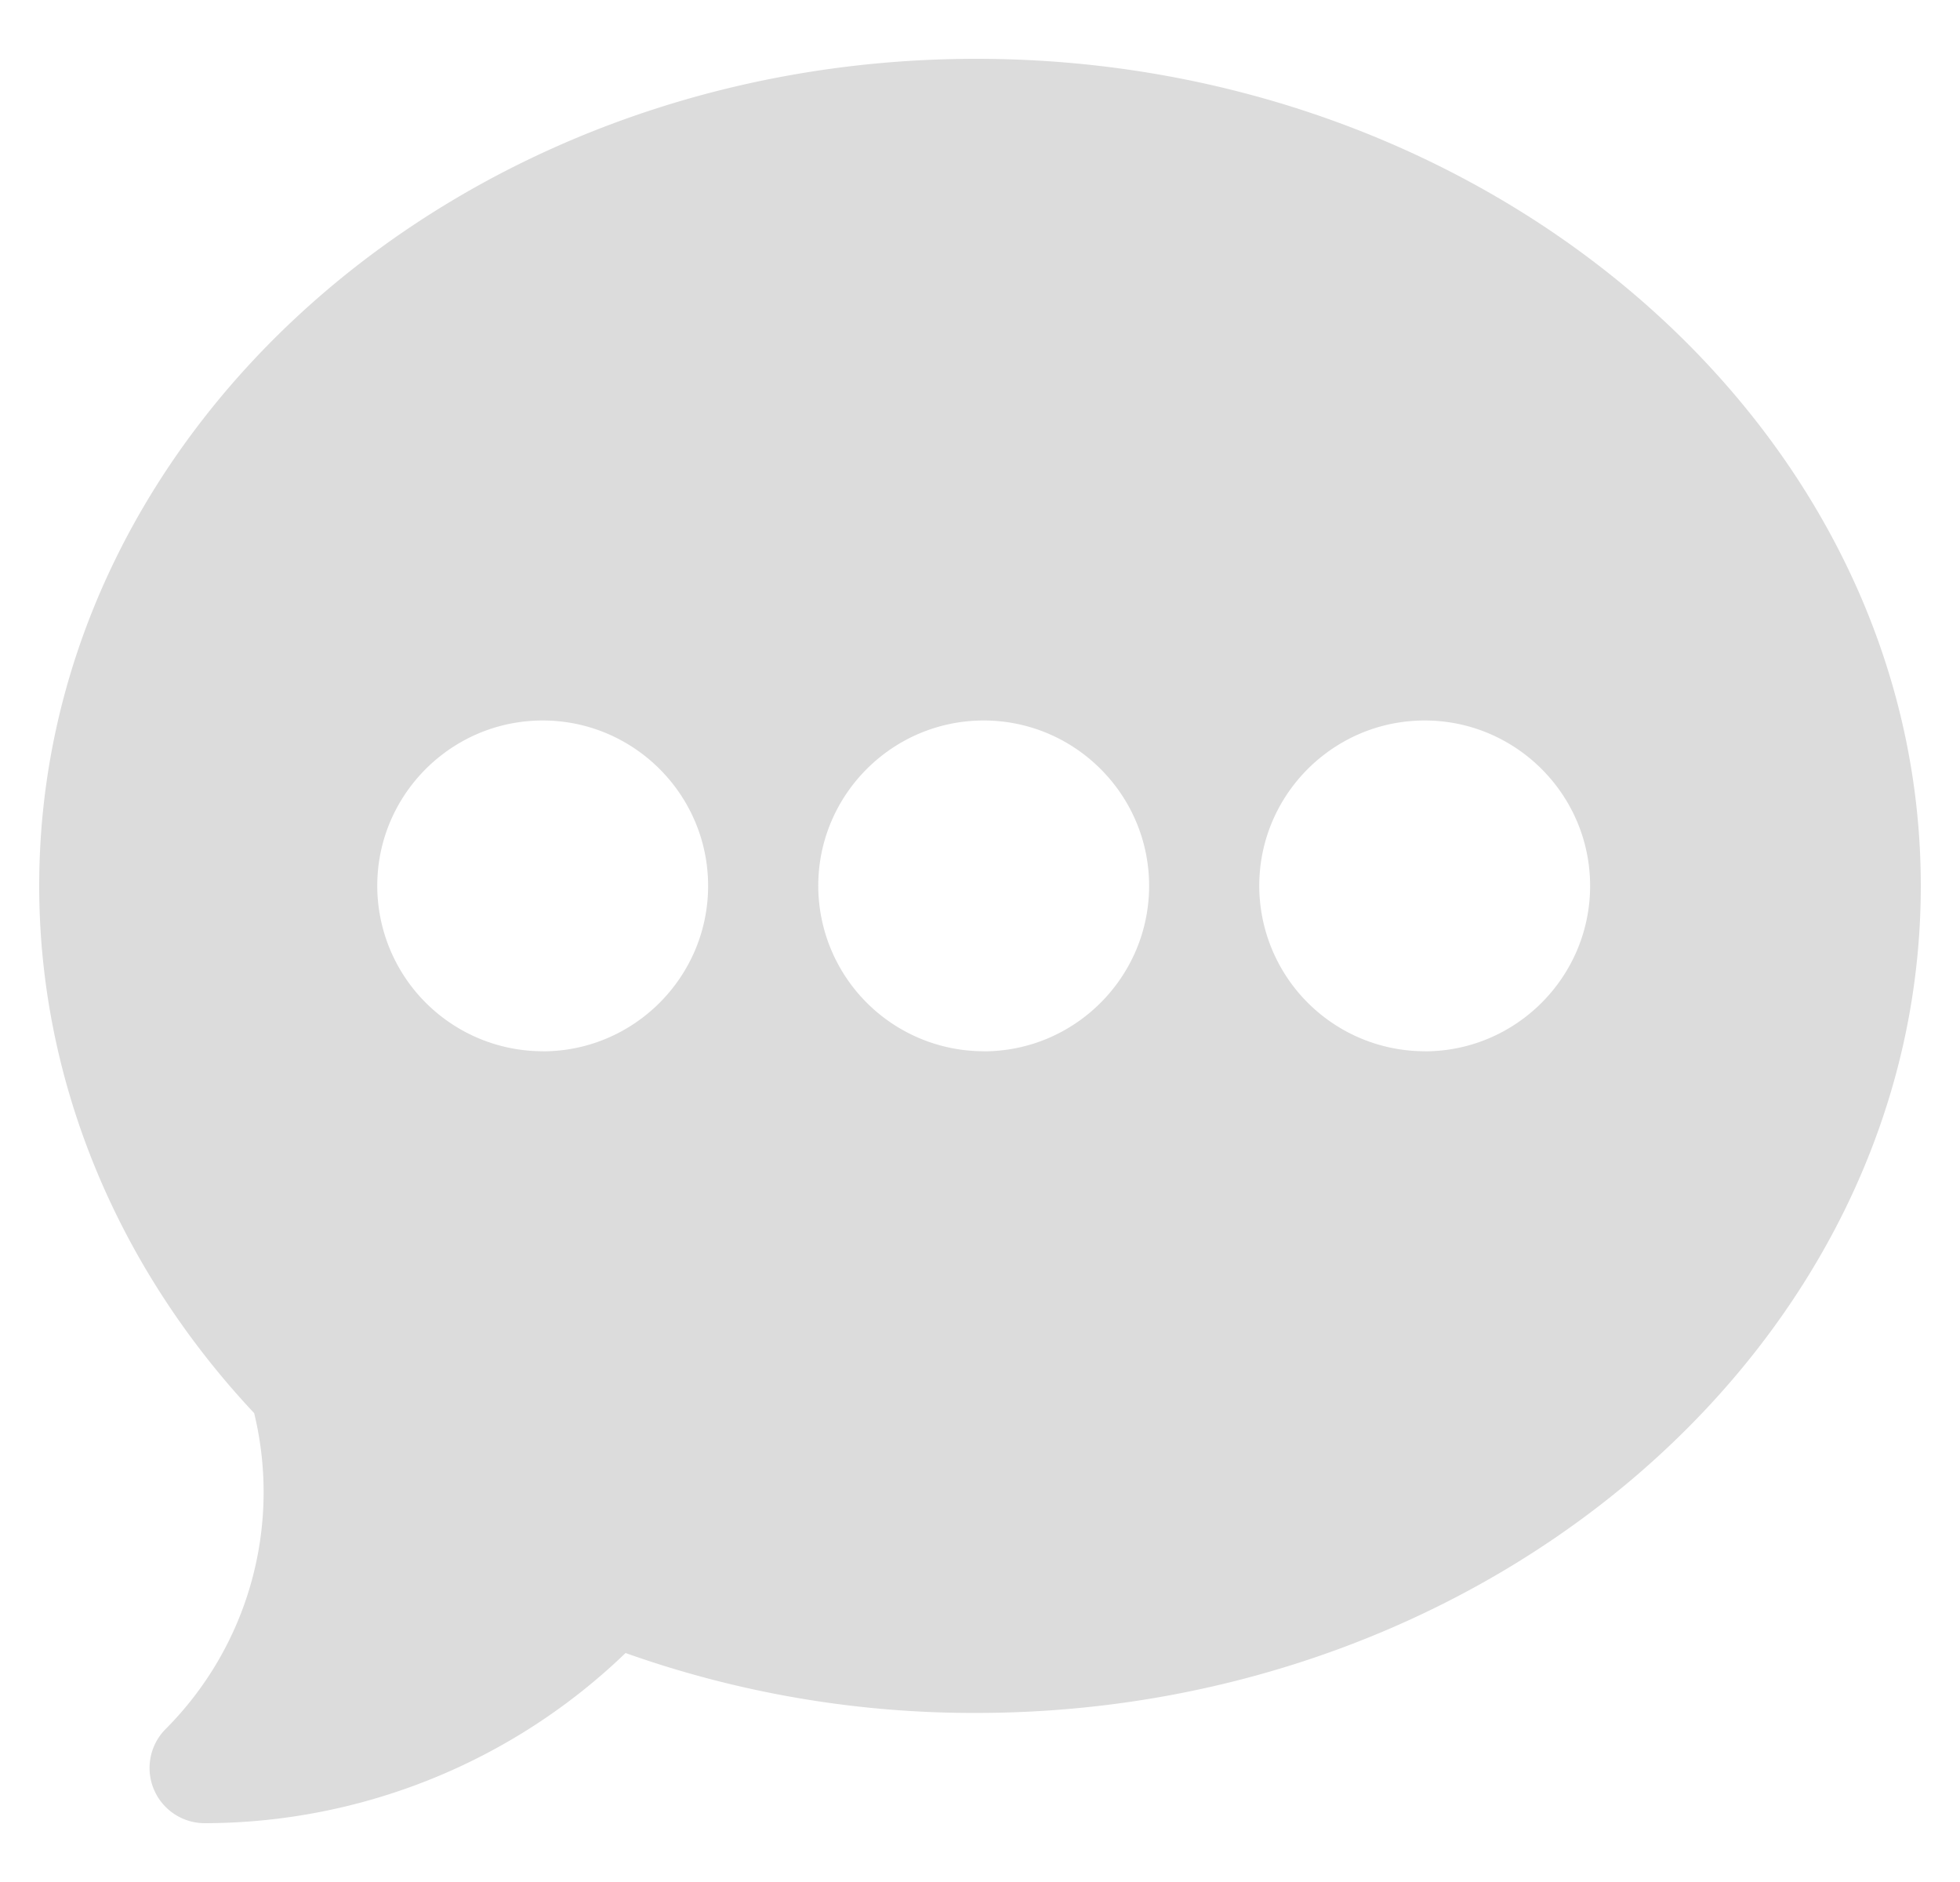
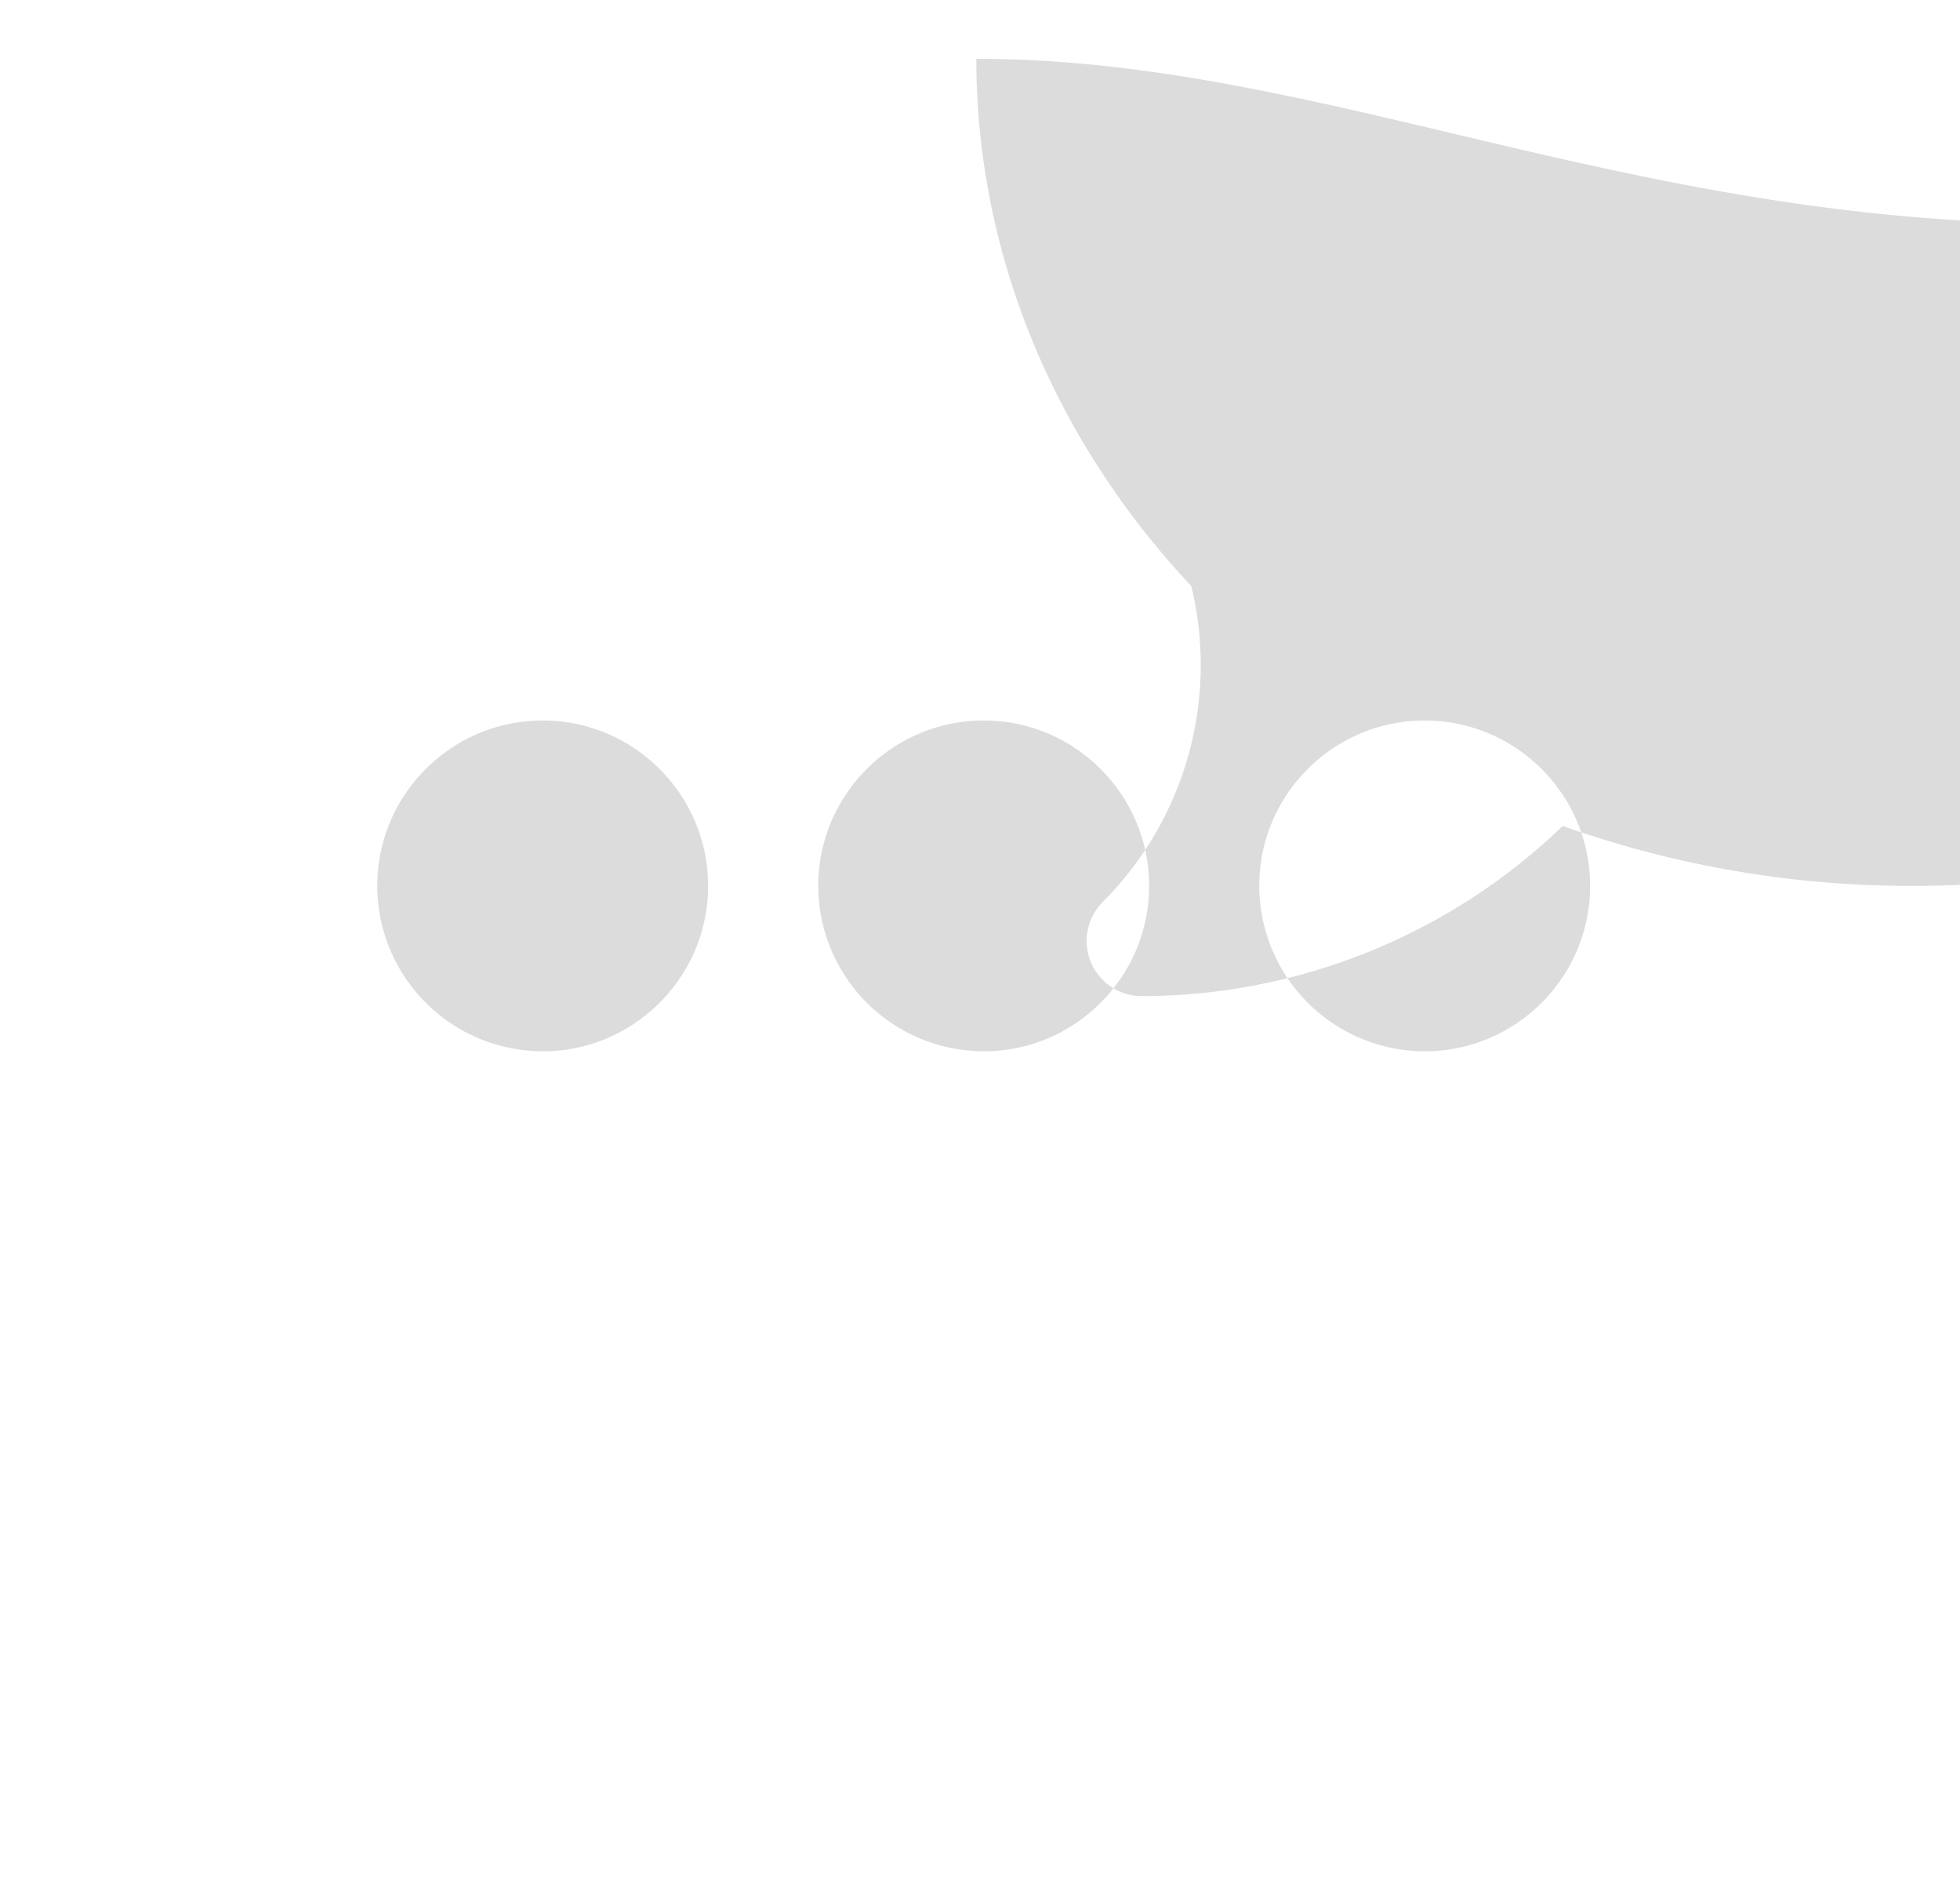
<svg xmlns="http://www.w3.org/2000/svg" width="25" height="24" fill="none">
-   <path d="M12.453.75C5.862.75.5 5.481.5 11.297c0 2.457.972 4.837 2.742 6.724a4.276 4.276 0 0 1-1.13 4.029.704.704 0 0 0 .497 1.2 7.752 7.752 0 0 0 5.37-2.17 13.26 13.26 0 0 0 4.474.764c6.591 0 12.047-4.731 12.047-10.547C24.5 5.48 19.044.75 12.453.75ZM6.922 13.406a2.112 2.112 0 0 1-2.11-2.11c0-1.162.947-2.108 2.11-2.108 1.163 0 2.11.946 2.11 2.109s-.947 2.11-2.11 2.11Zm5.625 0a2.112 2.112 0 0 1-2.11-2.11c0-1.162.947-2.108 2.11-2.108 1.163 0 2.11.946 2.11 2.109s-.947 2.11-2.11 2.11Zm5.625 0a2.112 2.112 0 0 1-2.11-2.11c0-1.162.947-2.108 2.11-2.108 1.163 0 2.11.946 2.11 2.109s-.947 2.11-2.11 2.11Z" fill="#DCDCDC" />
+   <path d="M12.453.75c0 2.457.972 4.837 2.742 6.724a4.276 4.276 0 0 1-1.13 4.029.704.704 0 0 0 .497 1.2 7.752 7.752 0 0 0 5.37-2.17 13.26 13.26 0 0 0 4.474.764c6.591 0 12.047-4.731 12.047-10.547C24.5 5.48 19.044.75 12.453.75ZM6.922 13.406a2.112 2.112 0 0 1-2.11-2.11c0-1.162.947-2.108 2.11-2.108 1.163 0 2.11.946 2.11 2.109s-.947 2.11-2.11 2.11Zm5.625 0a2.112 2.112 0 0 1-2.11-2.11c0-1.162.947-2.108 2.11-2.108 1.163 0 2.11.946 2.11 2.109s-.947 2.11-2.11 2.11Zm5.625 0a2.112 2.112 0 0 1-2.11-2.11c0-1.162.947-2.108 2.11-2.108 1.163 0 2.11.946 2.11 2.109s-.947 2.11-2.11 2.11Z" fill="#DCDCDC" />
</svg>